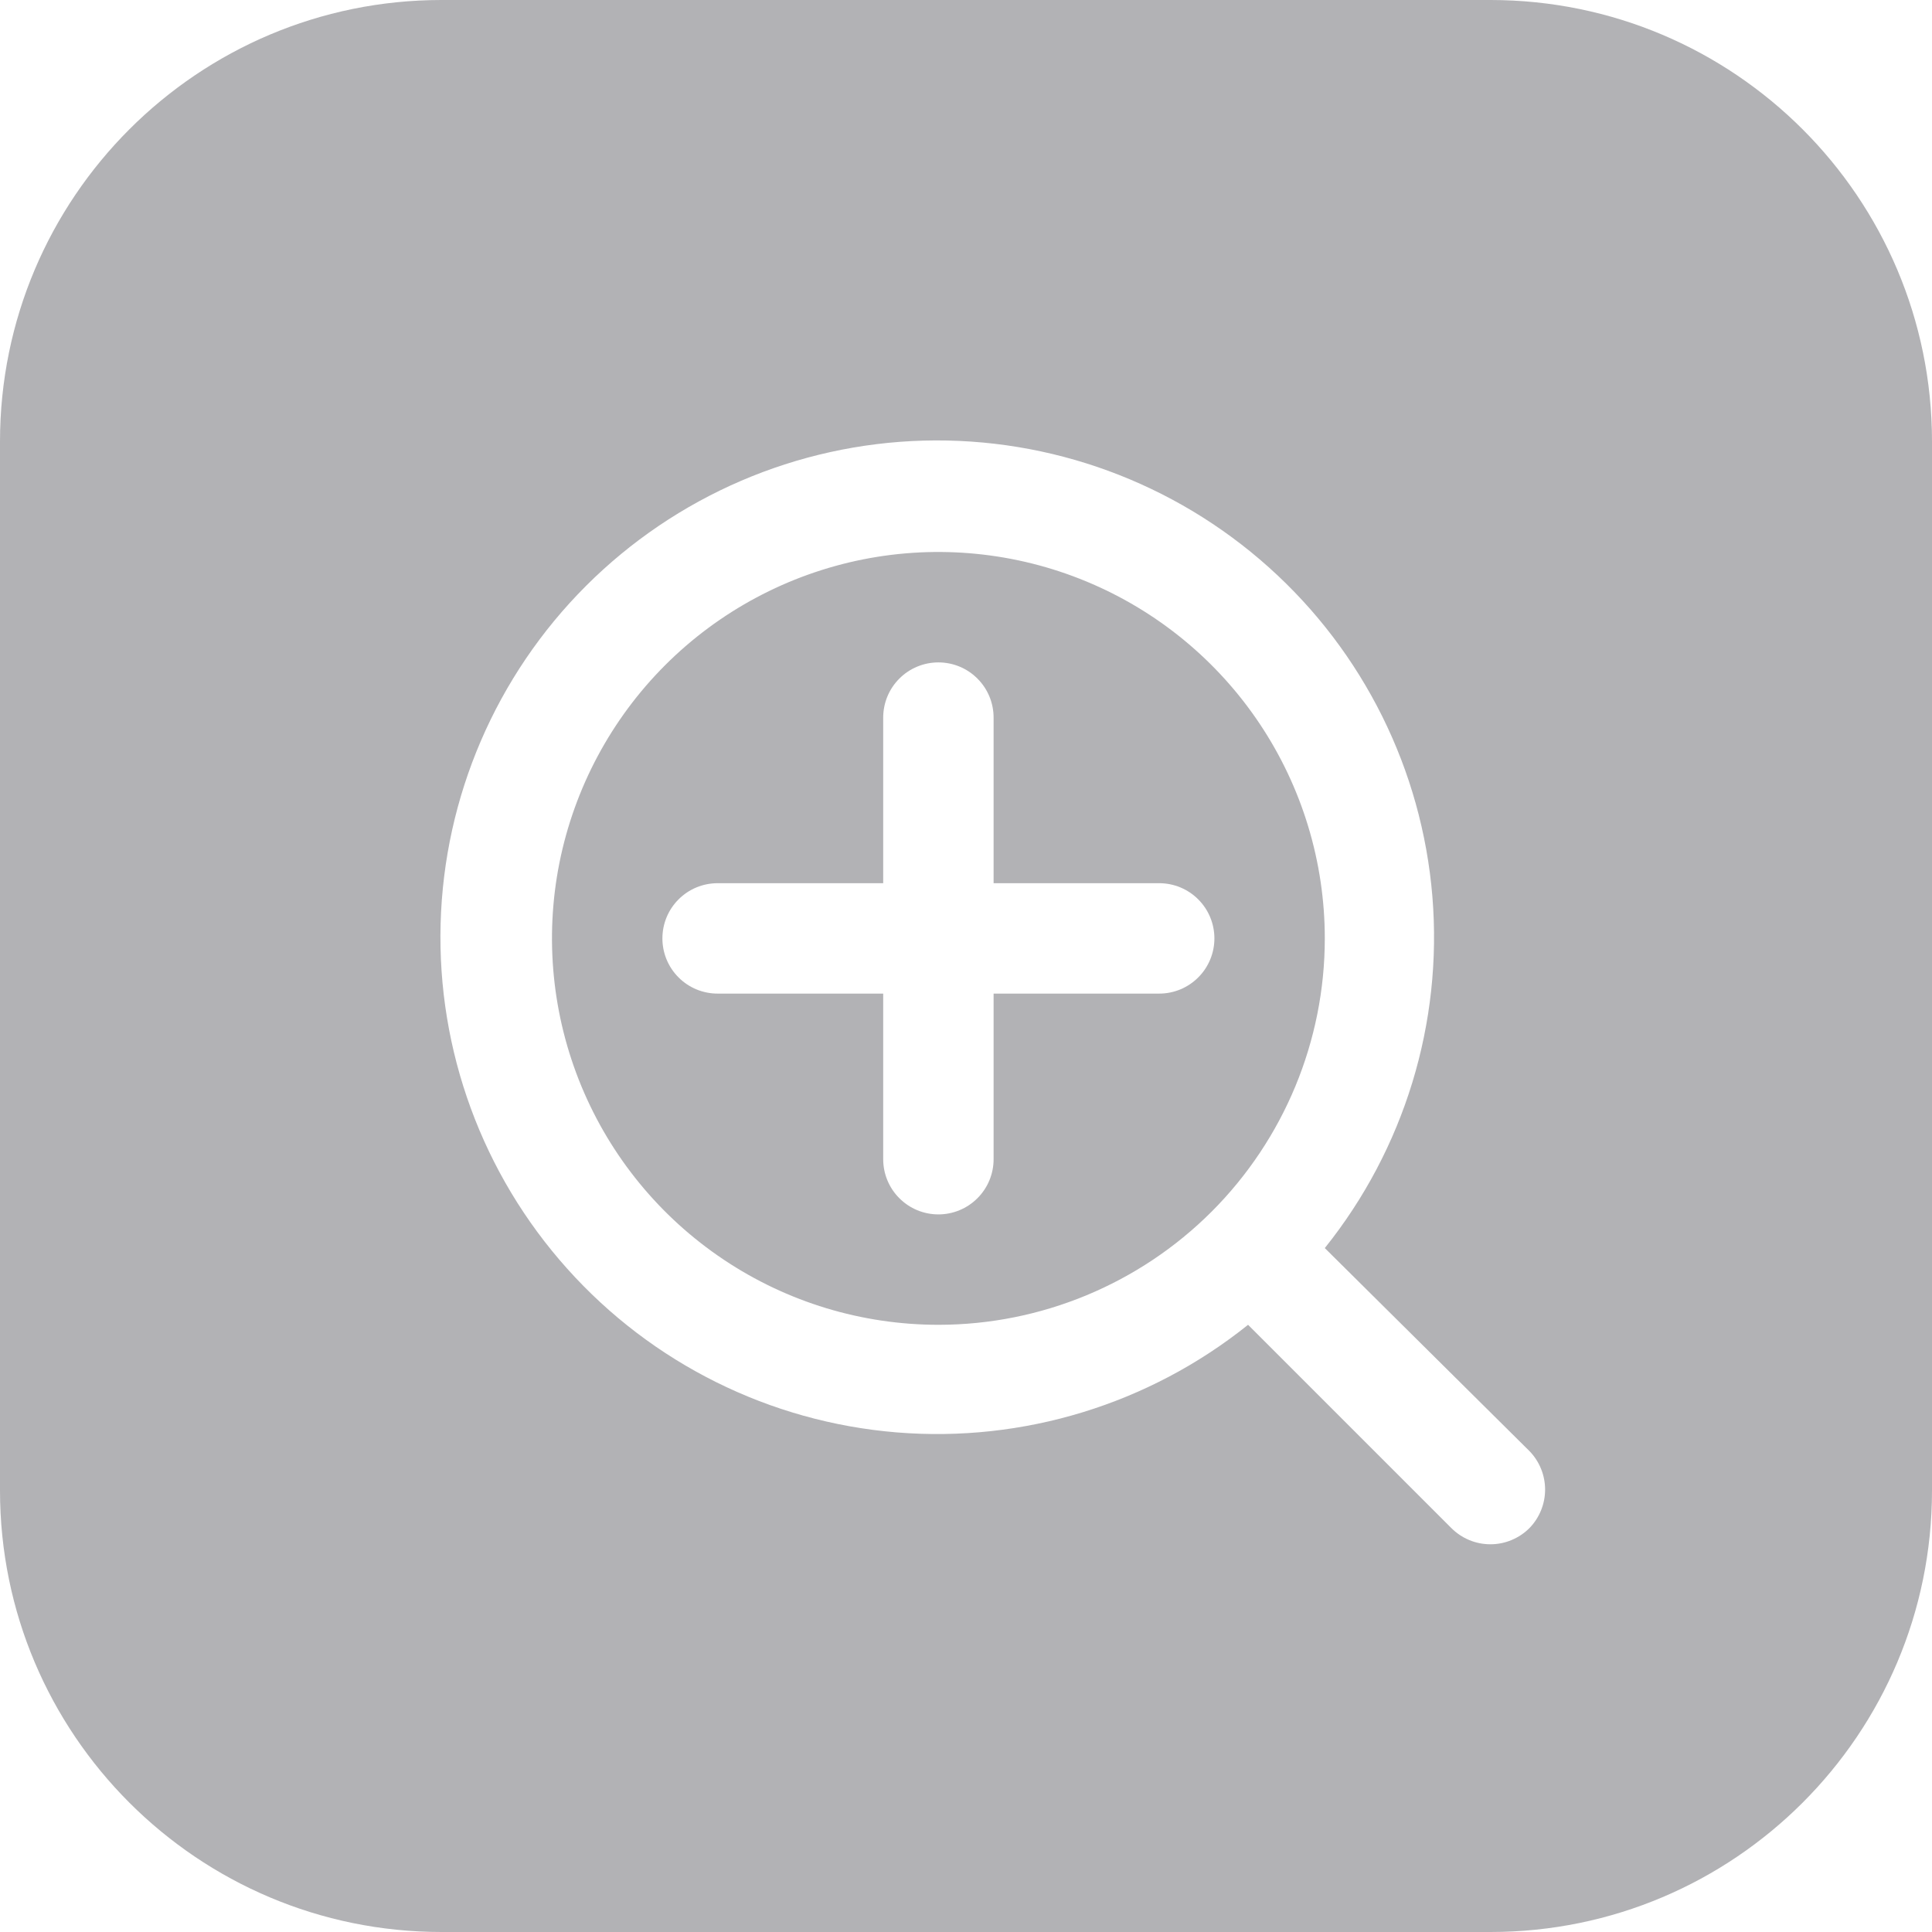
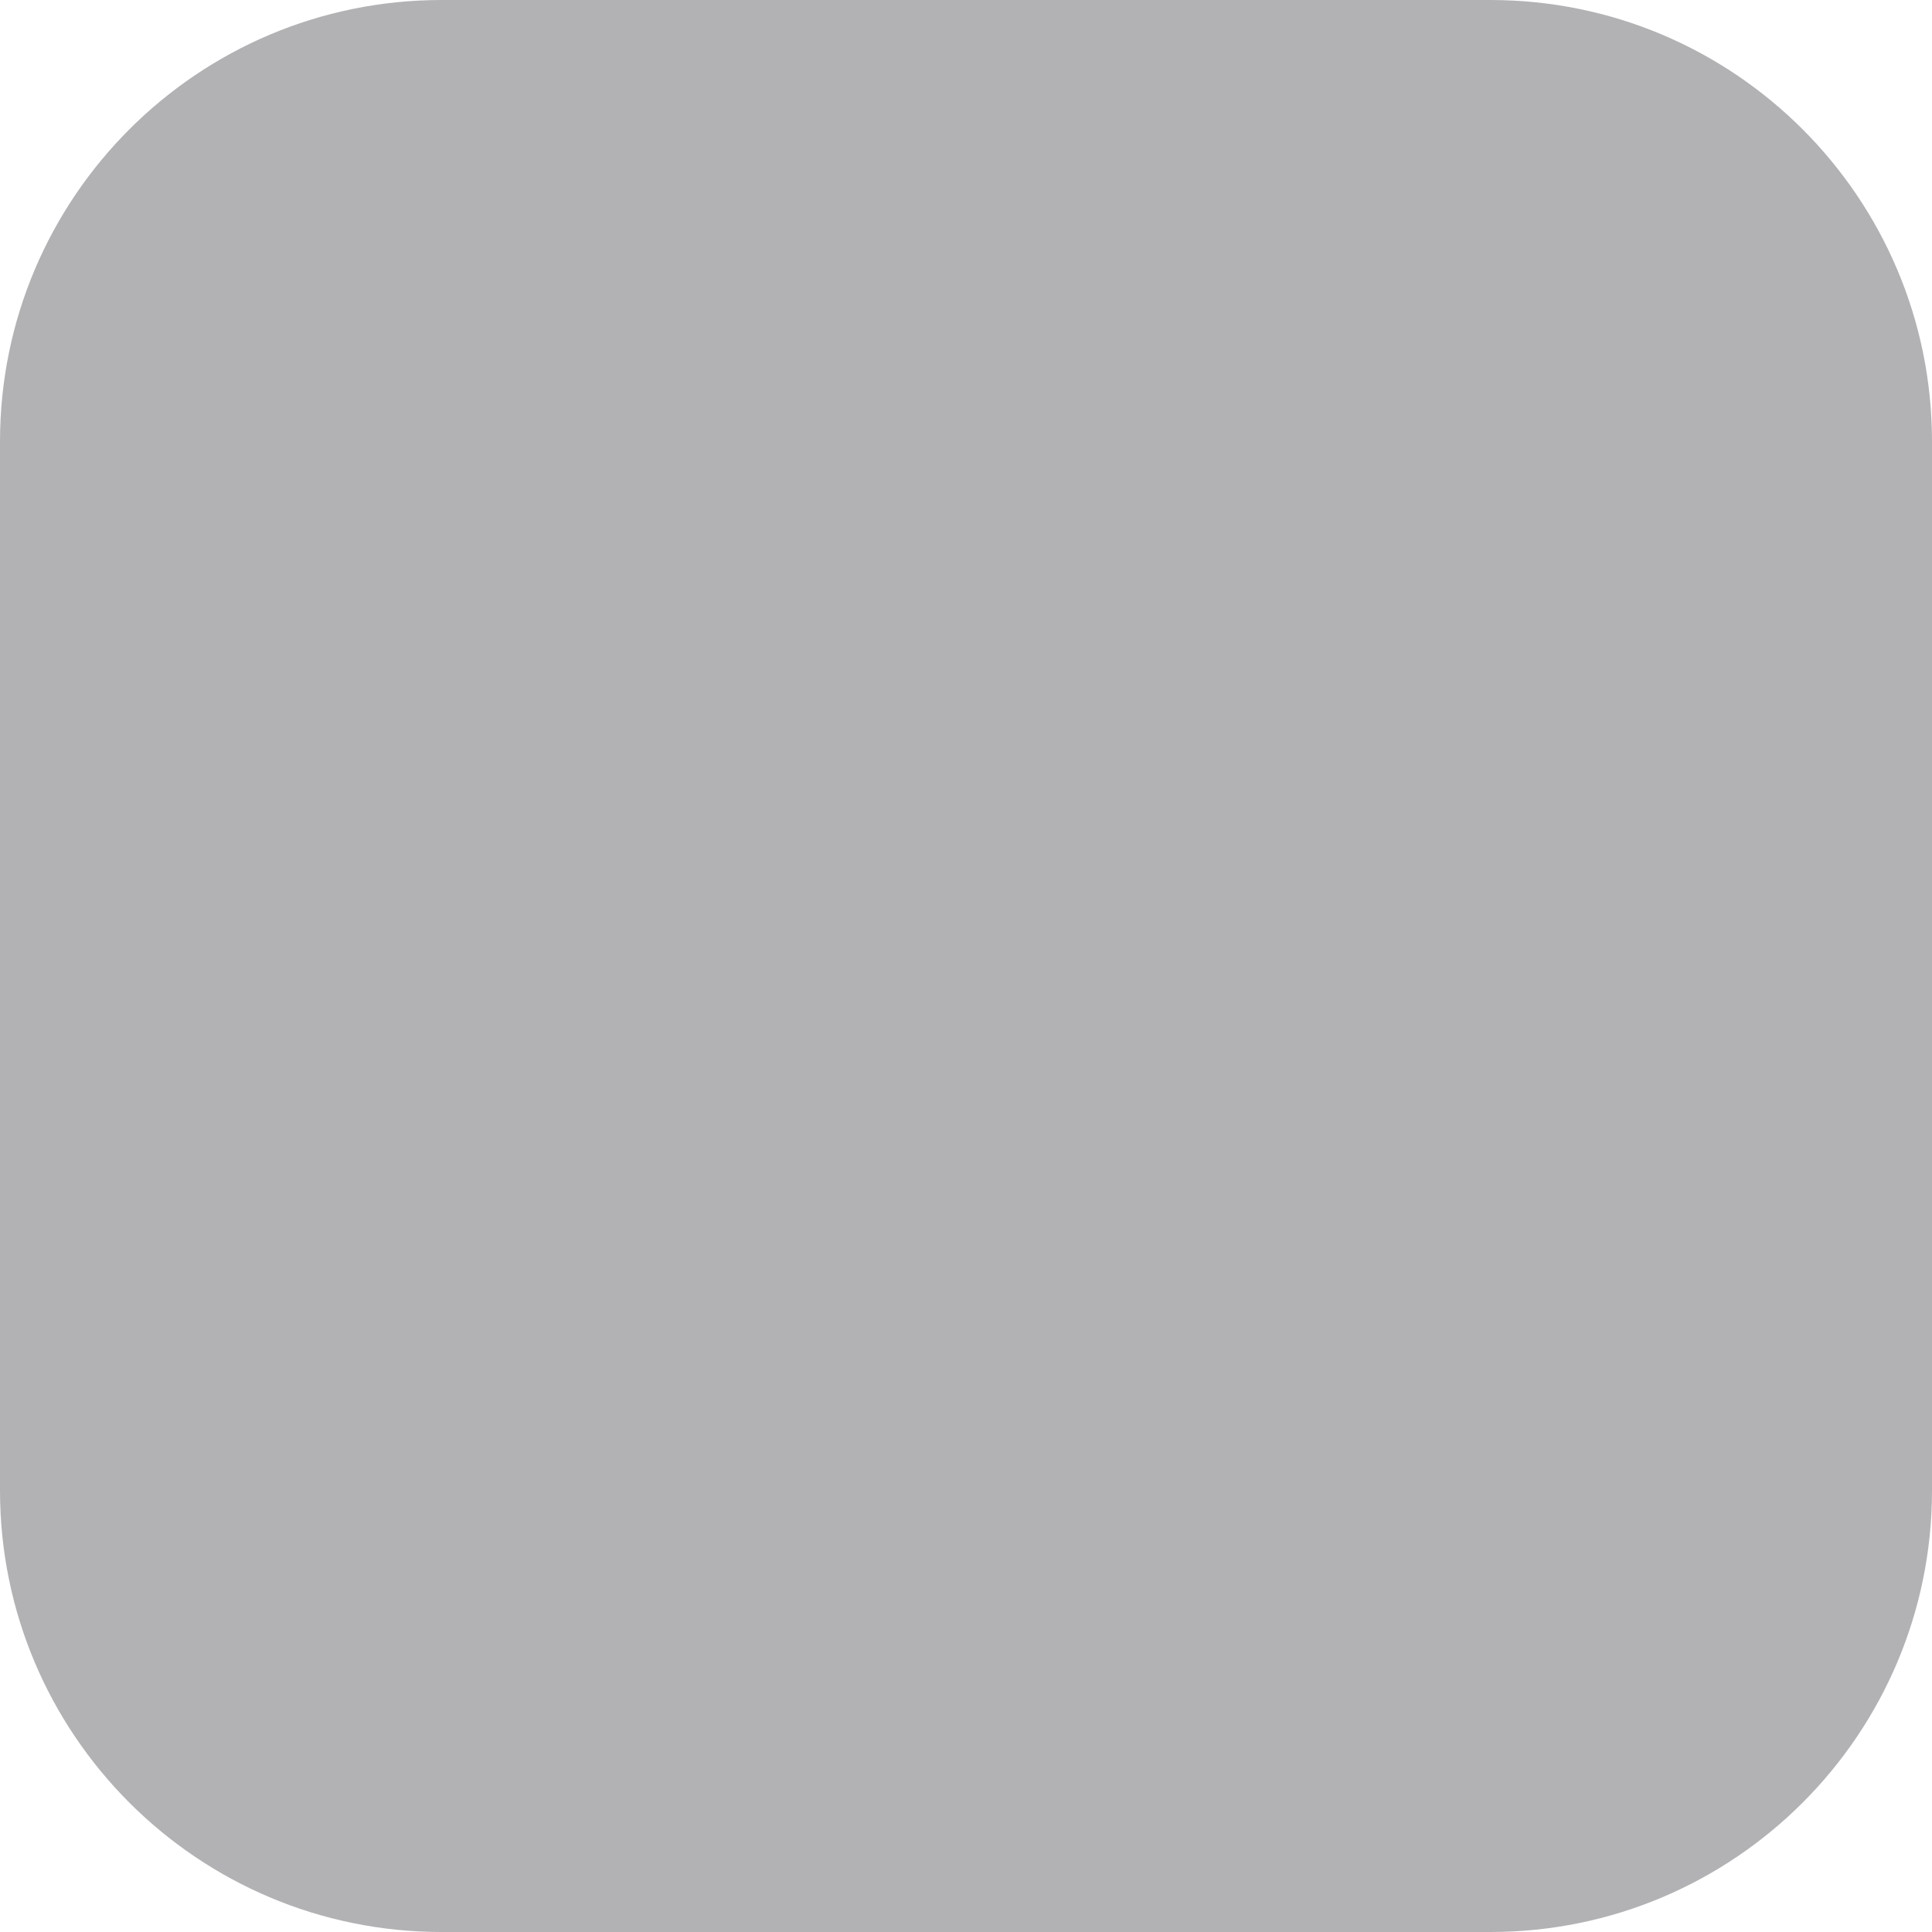
<svg xmlns="http://www.w3.org/2000/svg" width="35" height="35" viewBox="0 0 35 35" fill="none">
  <g opacity="0.5">
    <g opacity="0.7" filter="url(#filter0_b)">
      <path d="M0 8C0 3.582 3.582 0 8 0H27C31.418 0 35 3.582 35 8V27C35 31.418 31.418 35 27 35H8C3.582 35 0 31.418 0 27V8Z" fill="#24242D" />
    </g>
-     <path d="M21 16H18V13C18 12.735 17.895 12.48 17.707 12.293C17.52 12.105 17.265 12 17 12C16.735 12 16.48 12.105 16.293 12.293C16.105 12.48 16 12.735 16 13V16H13C12.735 16 12.48 16.105 12.293 16.293C12.105 16.48 12 16.735 12 17C12 17.265 12.105 17.52 12.293 17.707C12.48 17.895 12.735 18 13 18H16V21C16 21.265 16.105 21.52 16.293 21.707C16.48 21.895 16.735 22 17 22C17.265 22 17.52 21.895 17.707 21.707C17.895 21.52 18 21.265 18 21V18H21C21.265 18 21.52 17.895 21.707 17.707C21.895 17.52 22 17.265 22 17C22 16.735 21.895 16.48 21.707 16.293C21.52 16.105 21.265 16 21 16ZM27.71 26.29L24 22.61C25.44 20.814 26.137 18.535 25.949 16.241C25.76 13.947 24.7 11.813 22.985 10.277C21.271 8.741 19.034 7.92 16.733 7.982C14.432 8.045 12.243 8.988 10.615 10.615C8.987 12.243 8.045 14.432 7.982 16.733C7.919 19.034 8.74 21.271 10.277 22.985C11.813 24.7 13.947 25.76 16.241 25.949C18.535 26.137 20.814 25.44 22.61 24L26.29 27.68C26.383 27.774 26.494 27.848 26.615 27.899C26.737 27.95 26.868 27.976 27 27.976C27.132 27.976 27.263 27.95 27.384 27.899C27.506 27.848 27.617 27.774 27.71 27.68C27.89 27.494 27.991 27.244 27.991 26.985C27.991 26.726 27.89 26.477 27.71 26.29ZM17 24C15.615 24 14.262 23.59 13.111 22.82C11.96 22.051 11.063 20.958 10.533 19.679C10.003 18.4 9.864 16.992 10.134 15.634C10.405 14.277 11.071 13.029 12.05 12.05C13.029 11.071 14.276 10.405 15.634 10.134C16.992 9.864 18.4 10.003 19.679 10.533C20.958 11.063 22.051 11.96 22.82 13.111C23.589 14.262 24 15.616 24 17C24 18.857 23.262 20.637 21.95 21.95C20.637 23.262 18.856 24 17 24Z" fill="white" />
  </g>
  <defs>
    <filter id="filter0_b" x="-13" y="-13" width="61" height="61" filterUnits="userSpaceOnUse" color-interpolation-filters="sRGB">
      <feFlood flood-opacity="0" result="BackgroundImageFix" />
      <feGaussianBlur in="BackgroundImage" stdDeviation="6.5" />
      <feComposite in2="SourceAlpha" operator="in" result="effect1_backgroundBlur" />
      <feBlend mode="normal" in="SourceGraphic" in2="effect1_backgroundBlur" result="shape" />
    </filter>
  </defs>
</svg>